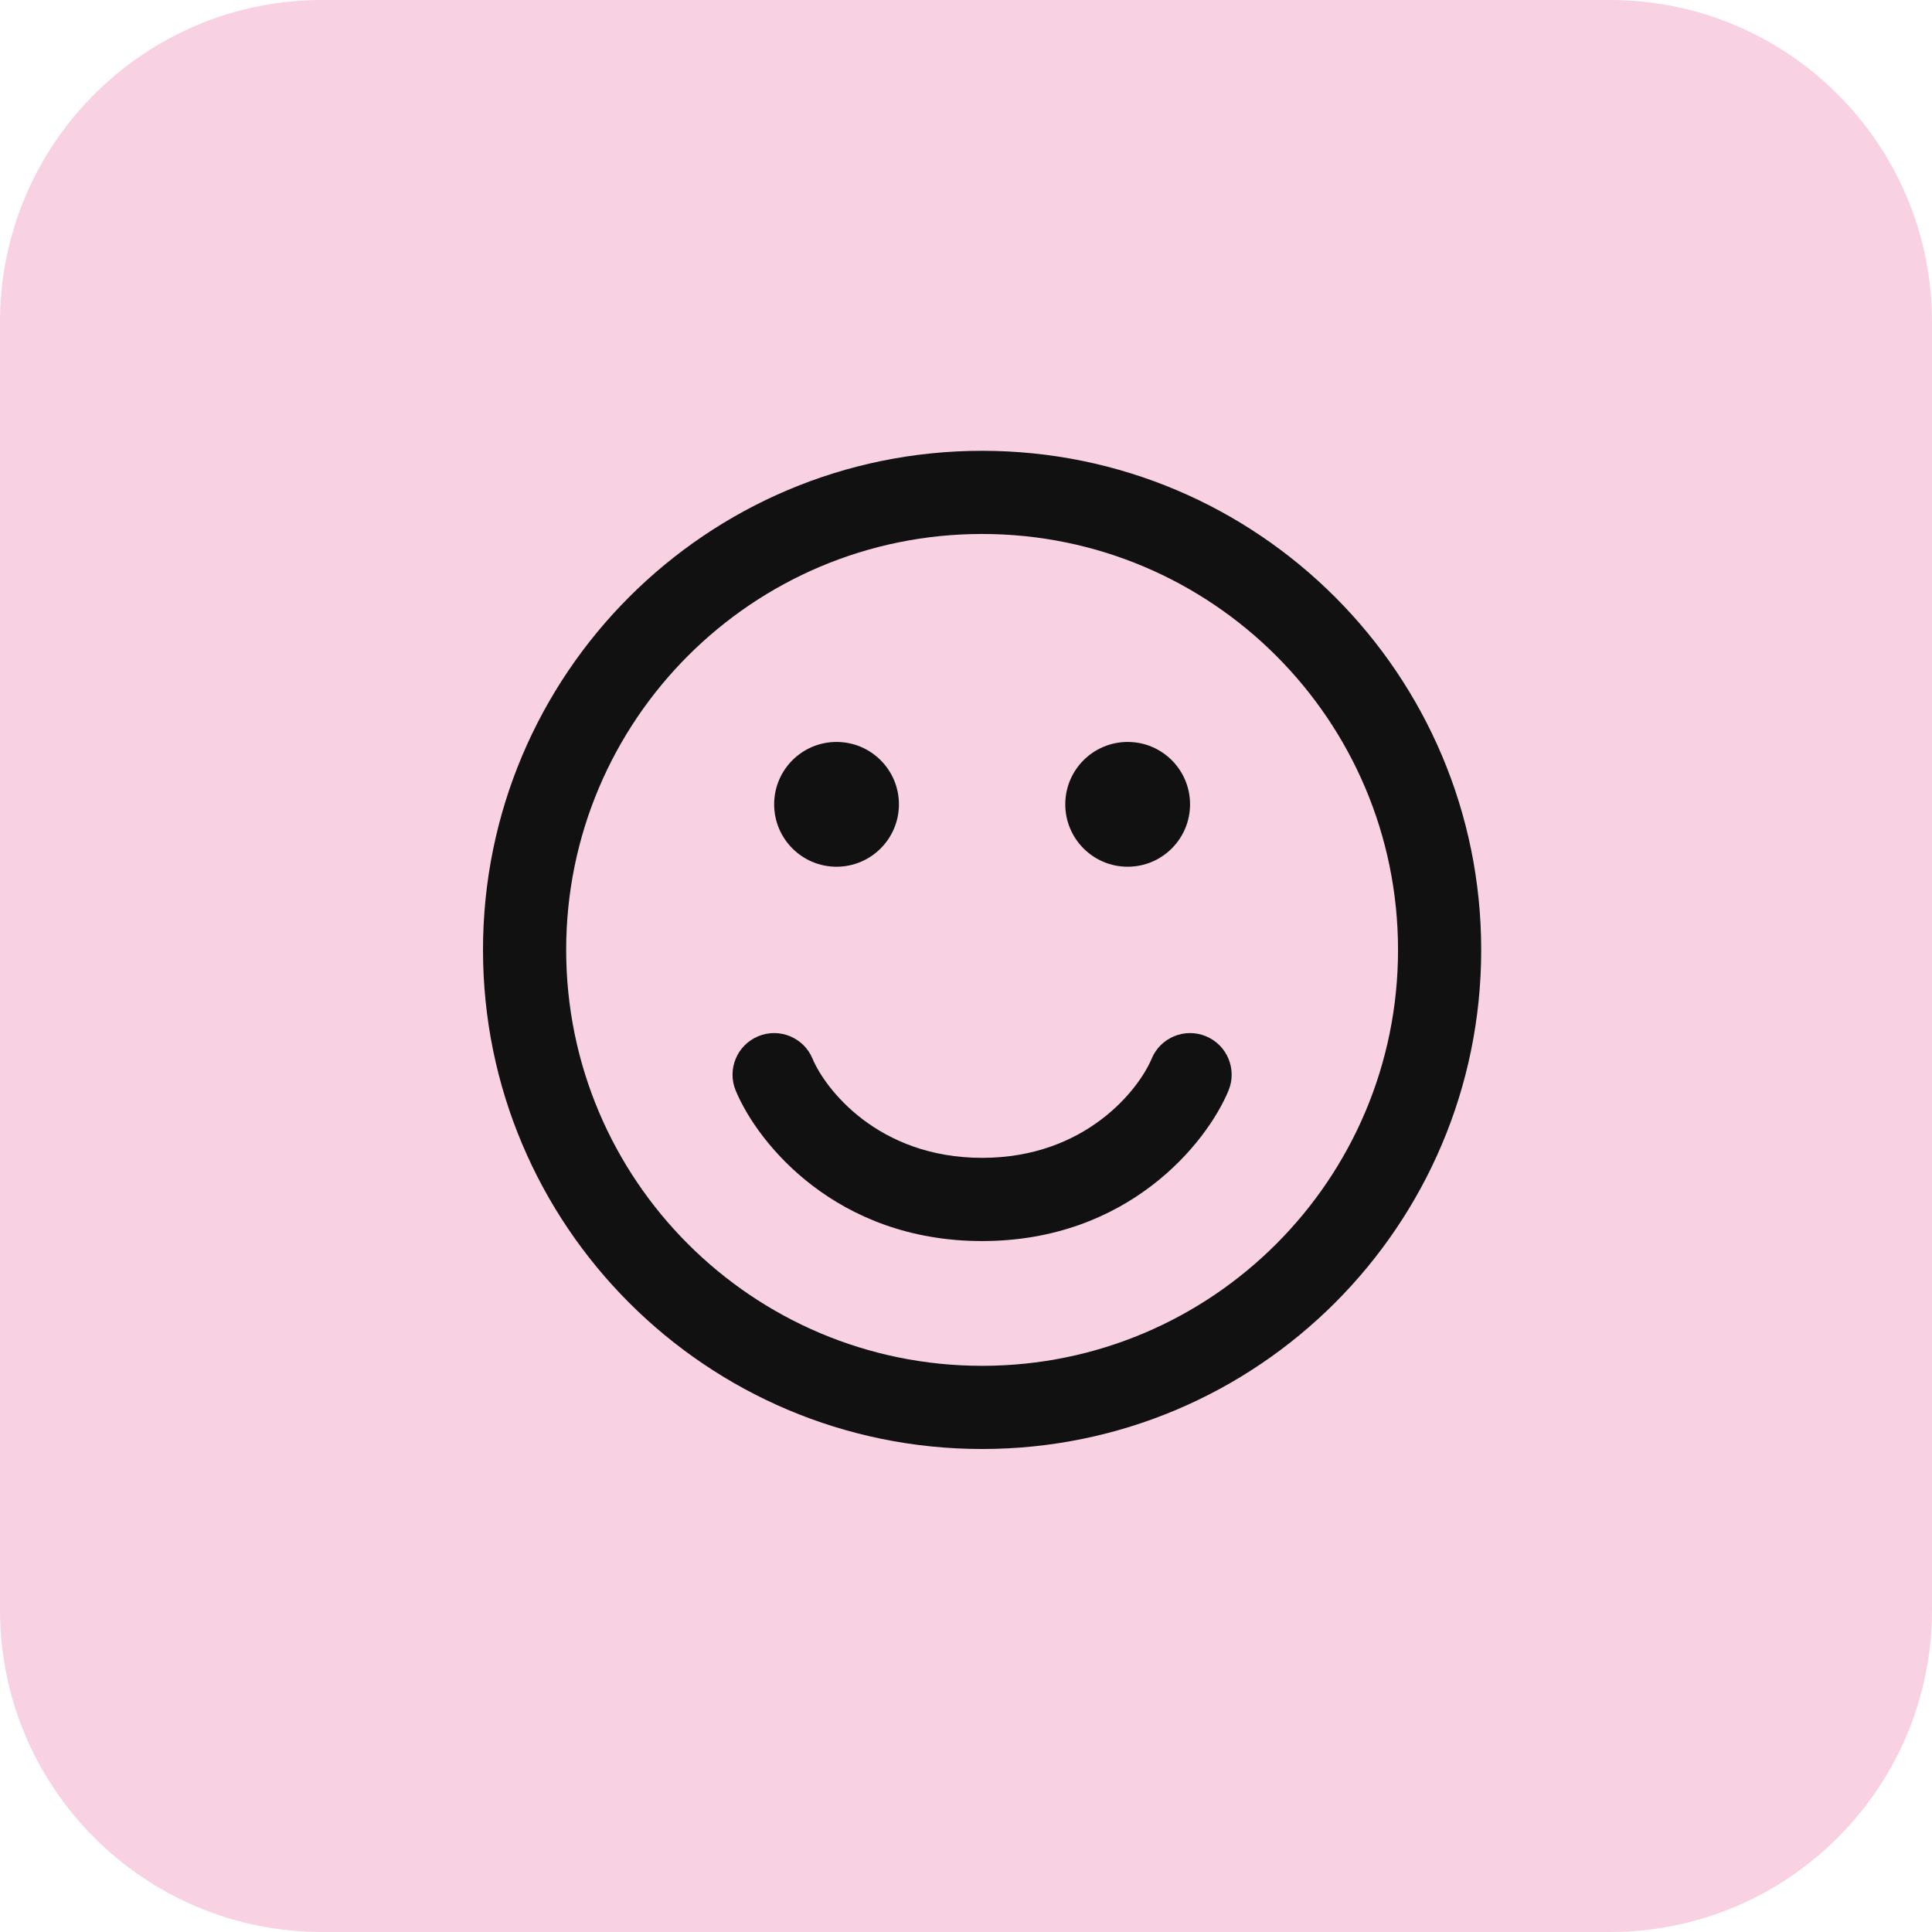
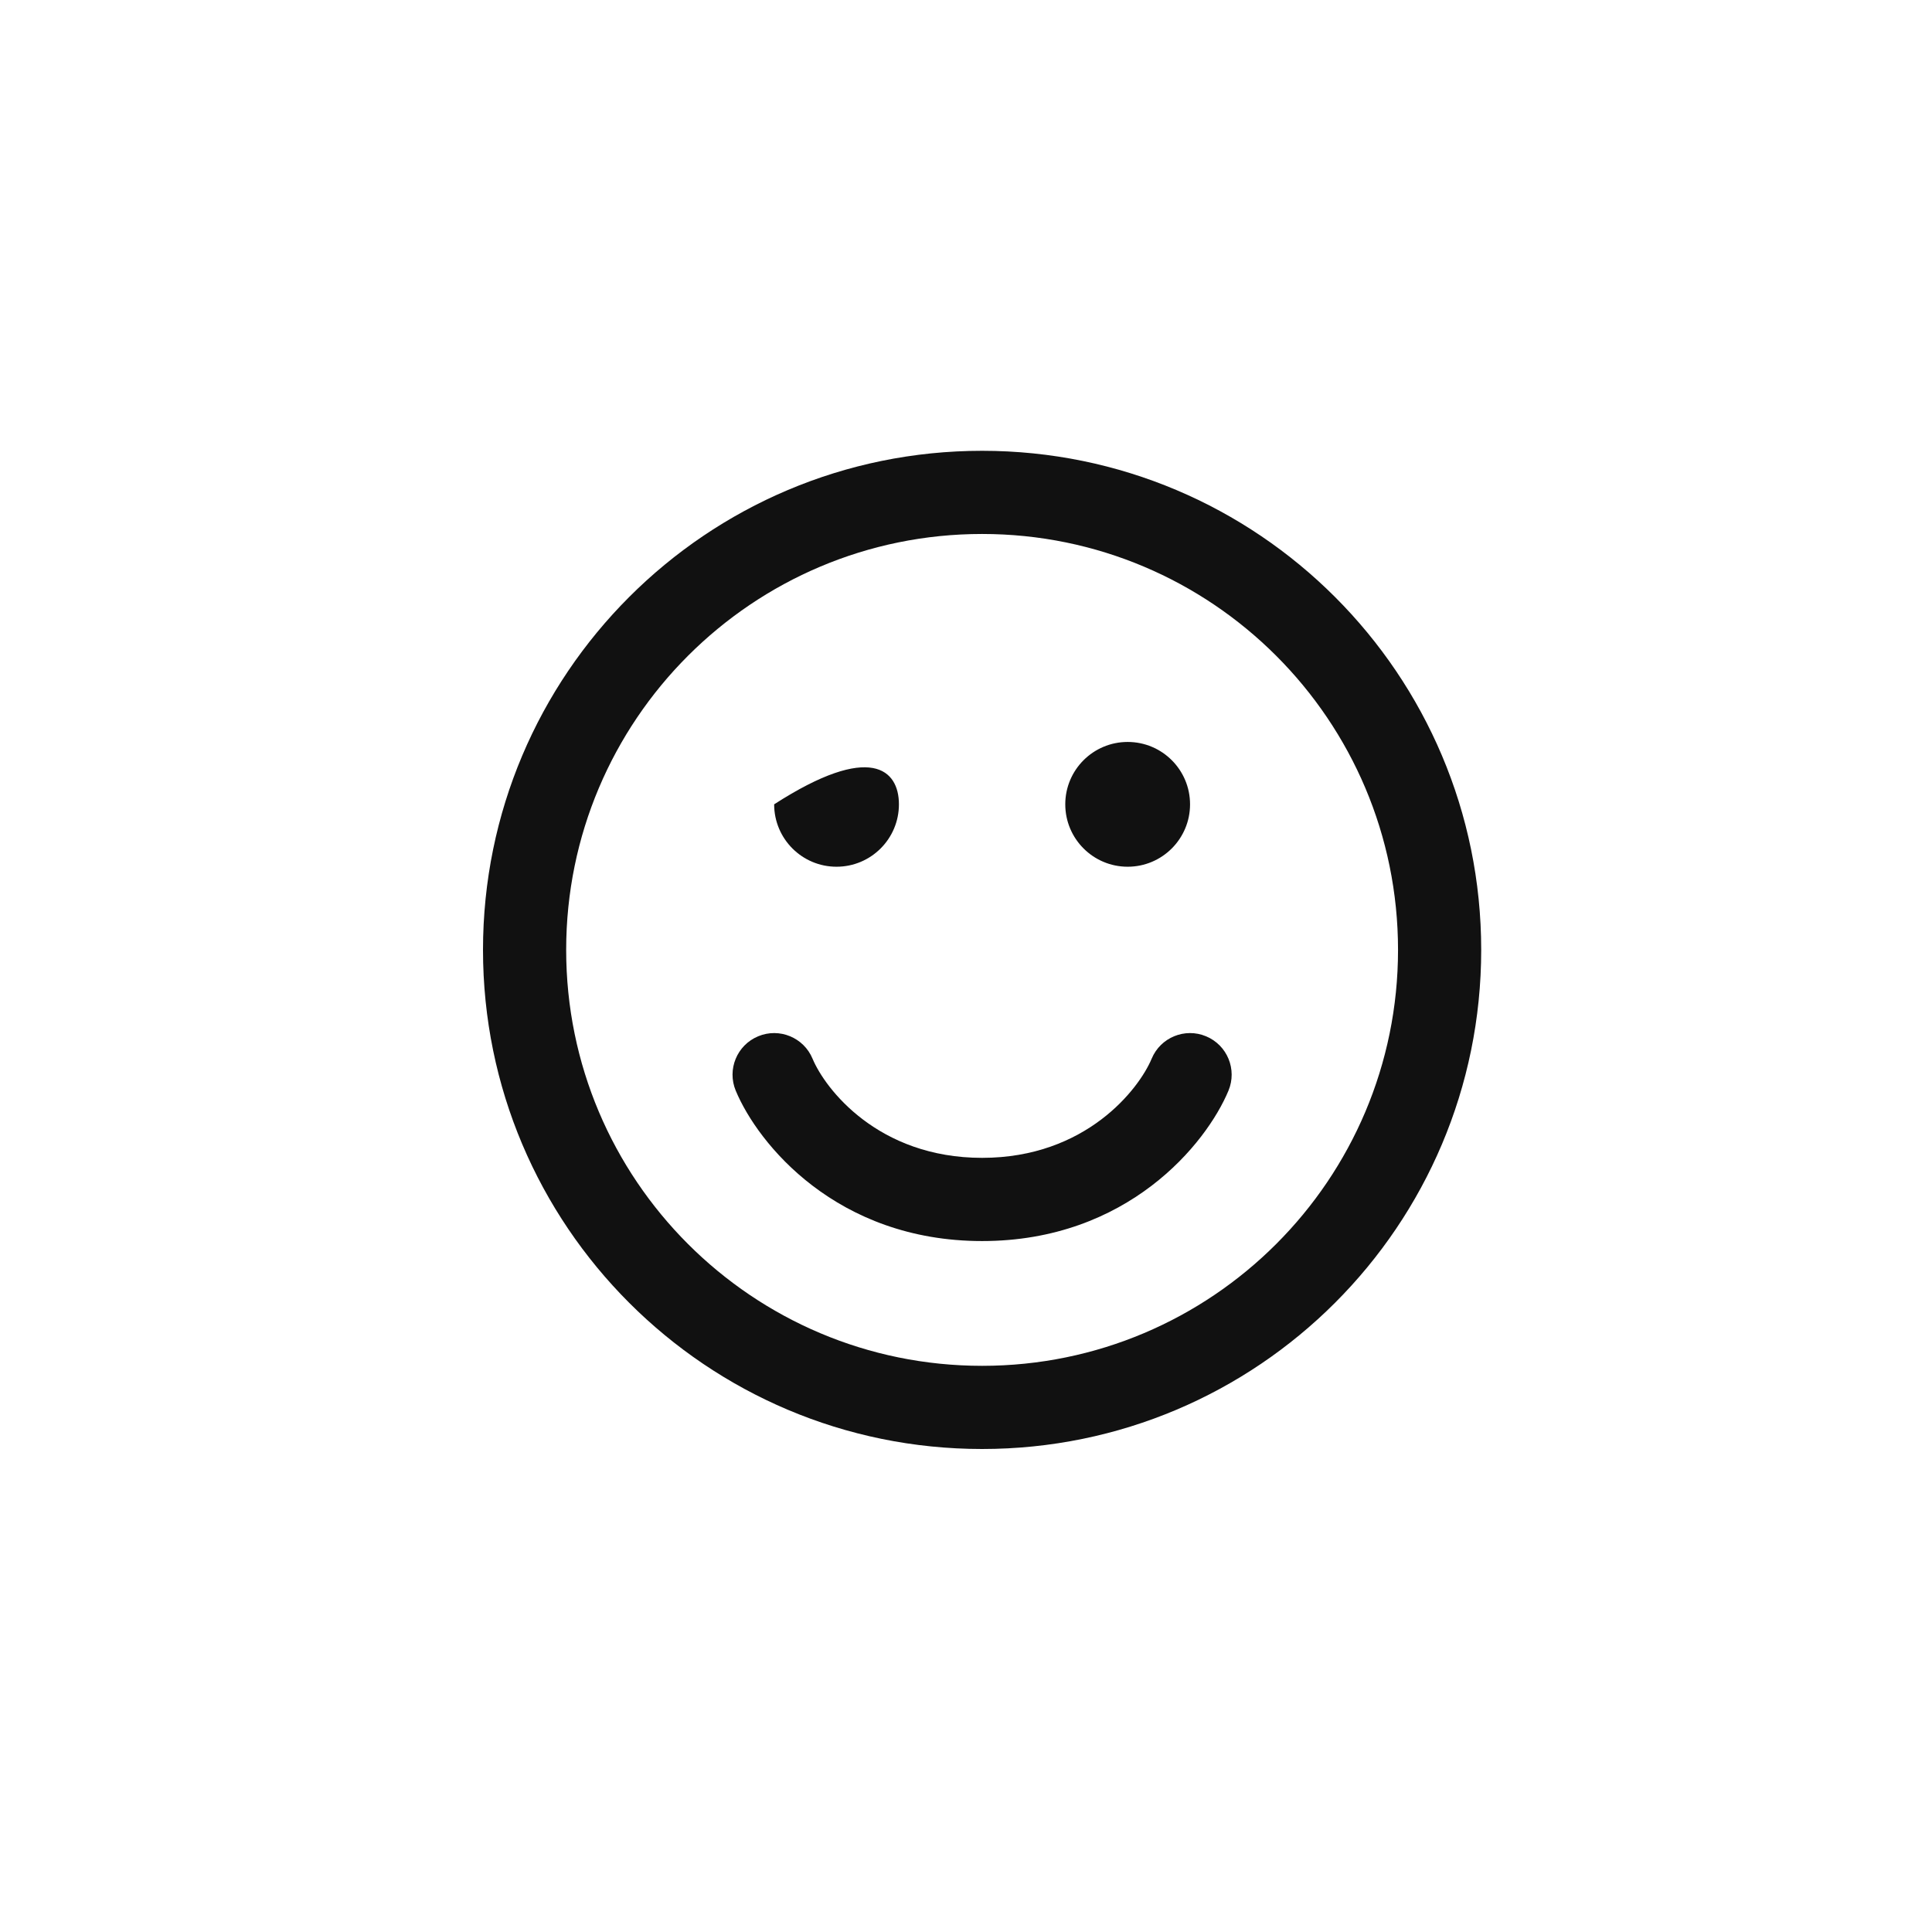
<svg xmlns="http://www.w3.org/2000/svg" width="60" height="60" viewBox="0 0 60 60" fill="none">
  <g clip-path="url(#clip0_10606_41699)">
-     <path d="M50 0H10C4.477 0 0 4.477 0 10V50C0 55.523 4.477 60 10 60H50C55.523 60 60 55.523 60 50V10C60 4.477 55.523 0 50 0Z" fill="#F8D2E2" />
-     <path fill-rule="evenodd" clip-rule="evenodd" d="M30.5 16.583C23.366 16.583 17.583 22.366 17.583 29.5C17.583 36.634 23.366 42.417 30.5 42.417C37.634 42.417 43.417 36.634 43.417 29.5C43.417 22.366 37.634 16.583 30.5 16.583ZM15 29.5C15 20.94 21.94 14 30.5 14C39.06 14 46 20.94 46 29.5C46 38.06 39.06 45 30.5 45C21.94 45 15 38.06 15 29.5ZM24.042 24.979C24.042 23.909 24.909 23.042 25.979 23.042C27.049 23.042 27.917 23.909 27.917 24.979C27.917 26.049 27.049 26.917 25.979 26.917C24.909 26.917 24.042 26.049 24.042 24.979ZM33.083 24.979C33.083 23.909 33.951 23.042 35.021 23.042C36.091 23.042 36.958 23.909 36.958 24.979C36.958 26.049 36.091 26.917 35.021 26.917C33.951 26.917 33.083 26.049 33.083 24.979ZM23.545 32.183C24.203 31.908 24.96 32.22 25.234 32.878C25.623 33.812 27.268 35.958 30.5 35.958C33.732 35.958 35.377 33.812 35.766 32.878C36.04 32.22 36.797 31.908 37.455 32.183C38.114 32.457 38.425 33.213 38.151 33.872C37.463 35.522 35.018 38.542 30.5 38.542C25.982 38.542 23.537 35.522 22.849 33.872C22.575 33.213 22.886 32.457 23.545 32.183Z" fill="#111111" />
+     <path fill-rule="evenodd" clip-rule="evenodd" d="M30.5 16.583C23.366 16.583 17.583 22.366 17.583 29.5C17.583 36.634 23.366 42.417 30.5 42.417C37.634 42.417 43.417 36.634 43.417 29.5C43.417 22.366 37.634 16.583 30.5 16.583ZM15 29.5C15 20.94 21.94 14 30.5 14C39.06 14 46 20.94 46 29.5C46 38.06 39.06 45 30.5 45C21.94 45 15 38.06 15 29.5ZM24.042 24.979C27.049 23.042 27.917 23.909 27.917 24.979C27.917 26.049 27.049 26.917 25.979 26.917C24.909 26.917 24.042 26.049 24.042 24.979ZM33.083 24.979C33.083 23.909 33.951 23.042 35.021 23.042C36.091 23.042 36.958 23.909 36.958 24.979C36.958 26.049 36.091 26.917 35.021 26.917C33.951 26.917 33.083 26.049 33.083 24.979ZM23.545 32.183C24.203 31.908 24.96 32.22 25.234 32.878C25.623 33.812 27.268 35.958 30.5 35.958C33.732 35.958 35.377 33.812 35.766 32.878C36.04 32.22 36.797 31.908 37.455 32.183C38.114 32.457 38.425 33.213 38.151 33.872C37.463 35.522 35.018 38.542 30.5 38.542C25.982 38.542 23.537 35.522 22.849 33.872C22.575 33.213 22.886 32.457 23.545 32.183Z" fill="#111111" />
  </g>
  <defs>
    <clipPath id="clip0_10606_41699">
      <rect width="60" height="60" fill="white" />
    </clipPath>
  </defs>
</svg>